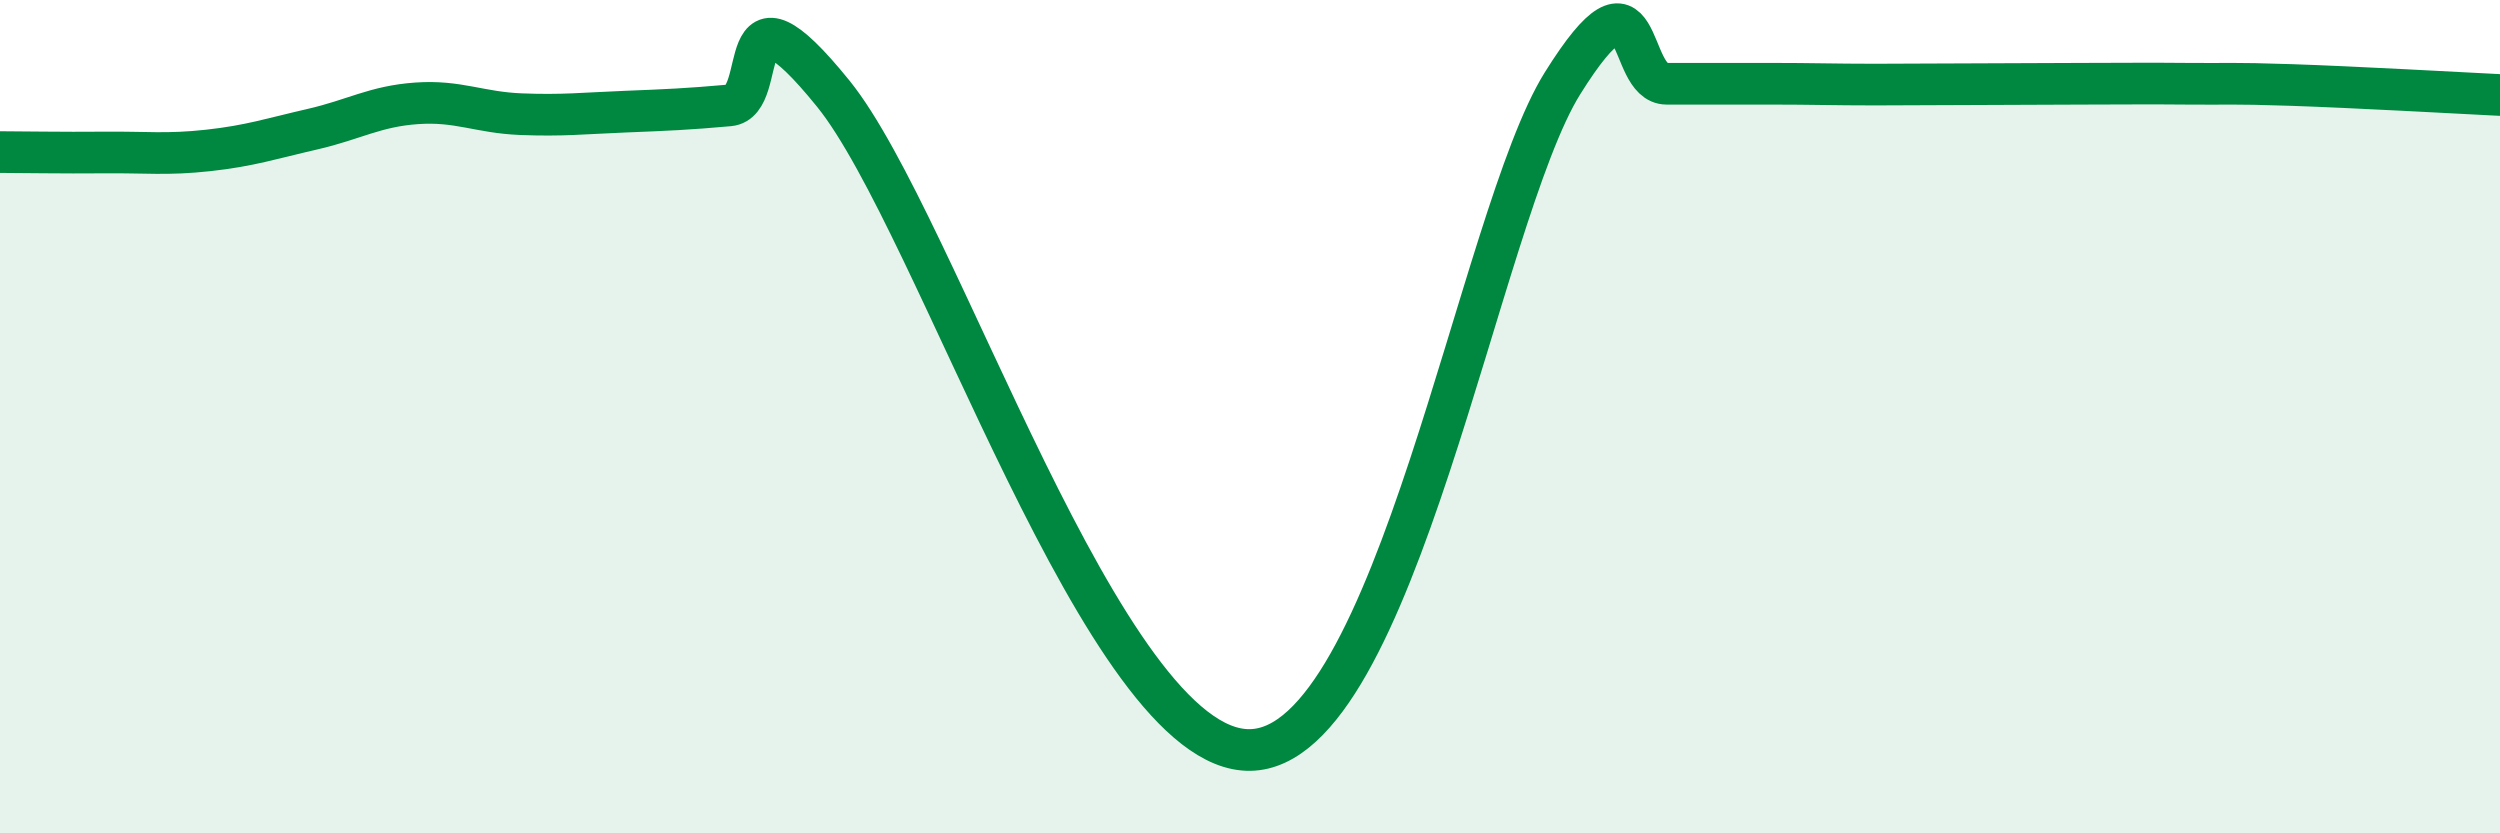
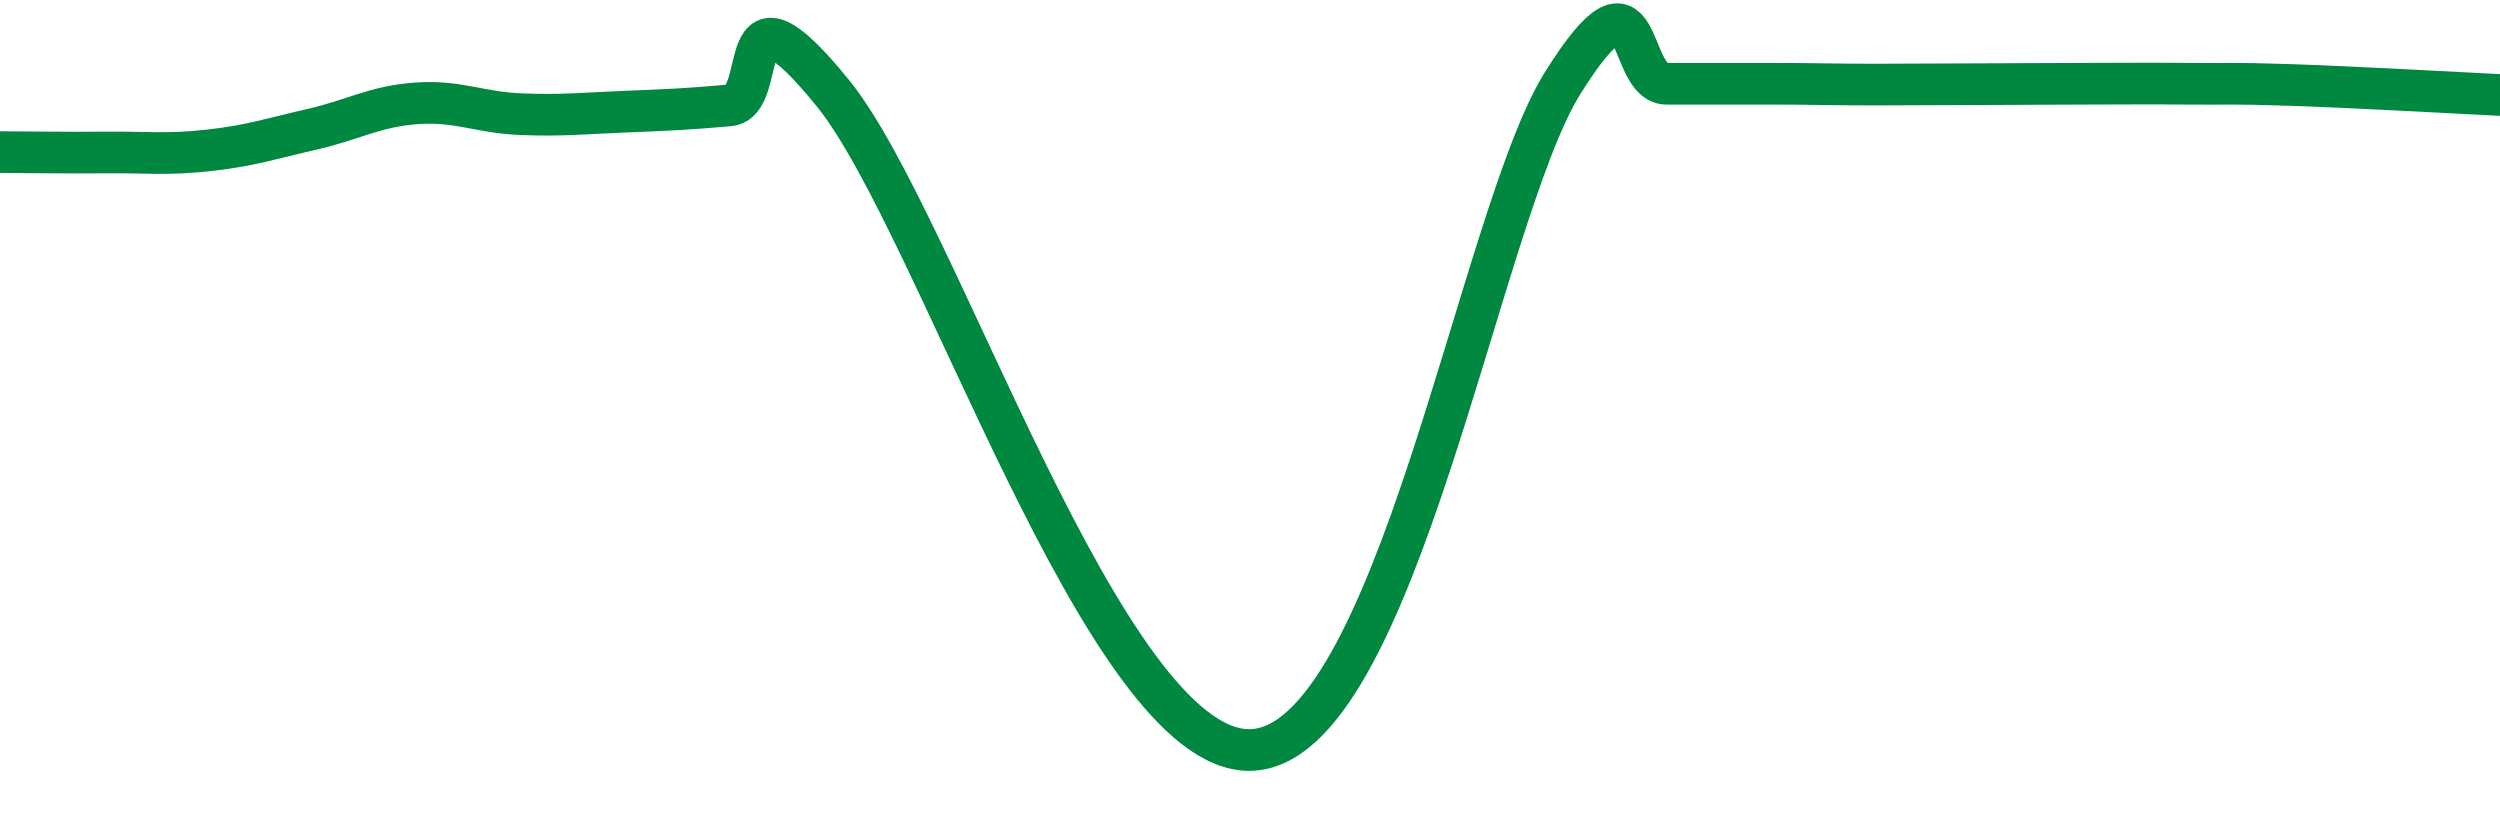
<svg xmlns="http://www.w3.org/2000/svg" width="60" height="20" viewBox="0 0 60 20">
-   <path d="M 0,3.65 C 0.5,3.65 1.5,3.67 2.5,3.66 C 3.5,3.65 4,3.72 5,3.61 C 6,3.5 6.5,3.33 7.5,3.1 C 8.5,2.87 9,2.55 10,2.48 C 11,2.41 11.5,2.7 12.5,2.74 C 13.5,2.78 14,2.72 15,2.68 C 16,2.64 16.5,2.62 17.5,2.53 C 18.5,2.44 17.5,-0.84 20,2.25 C 22.5,5.34 26.5,18.05 30,18 C 33.5,17.95 35.5,5.2 37.5,2 C 39.5,-1.2 39,2.01 40,2.01 C 41,2.01 41.5,2.01 42.5,2.01 C 43.5,2.01 44,2.03 45,2.03 C 46,2.03 46.5,2.02 47.5,2.02 C 48.5,2.02 49,2.01 50,2.01 C 51,2.01 51.5,2 52.5,2.01 C 53.5,2.02 53.5,1.99 55,2.04 C 56.5,2.09 59,2.23 60,2.28L60 20L0 20Z" fill="#008740" opacity="0.1" stroke-linecap="round" stroke-linejoin="round" />
  <path d="M 0,3.65 C 0.5,3.65 1.5,3.67 2.5,3.66 C 3.5,3.65 4,3.72 5,3.61 C 6,3.5 6.5,3.33 7.5,3.1 C 8.5,2.87 9,2.55 10,2.48 C 11,2.41 11.5,2.7 12.5,2.74 C 13.5,2.78 14,2.72 15,2.68 C 16,2.64 16.5,2.62 17.5,2.53 C 18.5,2.44 17.5,-0.84 20,2.25 C 22.5,5.34 26.5,18.05 30,18 C 33.5,17.95 35.5,5.2 37.5,2 C 39.5,-1.2 39,2.01 40,2.01 C 41,2.01 41.5,2.01 42.5,2.01 C 43.5,2.01 44,2.03 45,2.03 C 46,2.03 46.5,2.02 47.5,2.02 C 48.5,2.02 49,2.01 50,2.01 C 51,2.01 51.5,2 52.5,2.01 C 53.5,2.02 53.5,1.99 55,2.04 C 56.5,2.09 59,2.23 60,2.28" stroke="#008740" stroke-width="1" fill="none" stroke-linecap="round" stroke-linejoin="round" />
</svg>